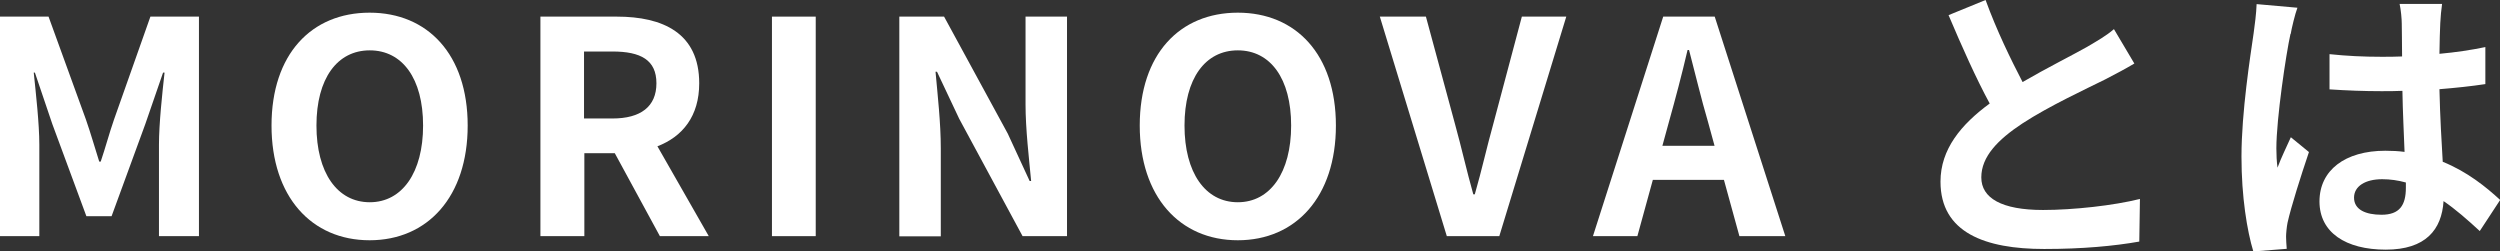
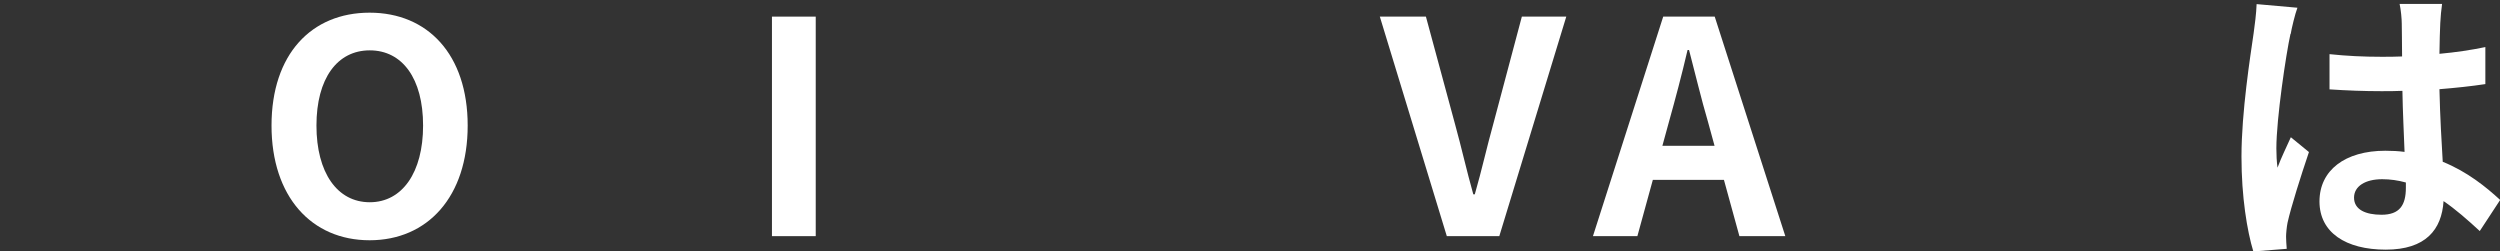
<svg xmlns="http://www.w3.org/2000/svg" id="_レイヤー_2" data-name="レイヤー 2" viewBox="0 0 151.92 15.27">
  <rect x="0" y="0" width="151.92" height="15.27" fill="#333333" stroke="none" />
  <defs>
    <style>
      .cls-1 {
        fill: #fff;
      }
    </style>
  </defs>
  <g id="_レイヤー_2-2" data-name="レイヤー 2">
    <g>
-       <path class="cls-1" d="M0,1.01h2.95l2.27,6.25c.29.83.54,1.71.81,2.56h.09c.29-.85.52-1.73.81-2.56l2.21-6.25h2.95v13.34h-2.43v-5.56c0-1.26.2-3.12.34-4.38h-.09l-1.08,3.13-2.05,5.6h-1.53l-2.07-5.6-1.06-3.13h-.07c.13,1.26.34,3.11.34,4.38v5.56H0V1.01Z" />
      <path class="cls-1" d="M16.5,7.63c0-4.34,2.43-6.86,5.96-6.86s5.96,2.54,5.96,6.86-2.43,6.97-5.96,6.97-5.96-2.65-5.96-6.97ZM25.71,7.63c0-2.86-1.26-4.57-3.24-4.57s-3.24,1.71-3.24,4.57,1.26,4.66,3.24,4.66,3.24-1.82,3.24-4.66Z" />
-       <path class="cls-1" d="M32.83,1.01h4.65c2.79,0,5.01.99,5.01,4.05,0,2-1.01,3.24-2.54,3.83l3.12,5.46h-2.97l-2.74-5.04h-1.85v5.04h-2.67V1.01ZM37.22,7.2c1.71,0,2.67-.72,2.67-2.14s-.96-1.93-2.67-1.93h-1.73v4.07h1.73Z" />
      <path class="cls-1" d="M46.91,1.01h2.66v13.34h-2.66V1.01Z" />
-       <path class="cls-1" d="M54.65,1.01h2.72l3.87,7.11,1.33,2.88h.09c-.13-1.39-.34-3.15-.34-4.66V1.01h2.52v13.34h-2.7l-3.85-7.13-1.35-2.86h-.09c.13,1.44.32,3.12.32,4.65v5.35h-2.52V1.01Z" />
-       <path class="cls-1" d="M69.26,7.63c0-4.34,2.43-6.86,5.96-6.86s5.96,2.54,5.96,6.86-2.43,6.97-5.96,6.97-5.96-2.65-5.96-6.97ZM78.46,7.63c0-2.86-1.26-4.57-3.24-4.57s-3.24,1.71-3.24,4.57,1.26,4.66,3.24,4.66,3.24-1.82,3.24-4.66Z" />
      <path class="cls-1" d="M83.86,1.01h2.79l1.76,6.5c.41,1.48.7,2.81,1.12,4.3h.09c.43-1.49.72-2.83,1.13-4.3l1.73-6.5h2.7l-4.07,13.34h-3.19l-4.07-13.34Z" />
      <path class="cls-1" d="M101.07,1.01h3.13l4.29,13.34h-2.79l-.94-3.42h-4.32l-.94,3.42h-2.7l4.27-13.34ZM101.02,8.86h3.17l-.4-1.46c-.41-1.39-.77-2.92-1.15-4.36h-.09c-.34,1.46-.74,2.97-1.13,4.36l-.4,1.46Z" />
-       <path class="cls-1" d="M122.9,4.99c1.48-.86,3.04-1.64,3.89-2.12.68-.4,1.21-.7,1.67-1.1l1.24,2.09c-.54.32-1.12.63-1.78.97-1.12.56-3.38,1.6-5.02,2.67-1.5.99-2.5,2.02-2.5,3.28s1.24,1.98,3.75,1.98c1.85,0,4.29-.27,5.89-.67l-.04,2.59c-1.53.27-3.44.45-5.78.45-3.58,0-6.3-.99-6.3-4.09,0-1.98,1.26-3.48,2.99-4.75-.83-1.53-1.69-3.46-2.5-5.37l2.25-.92c.68,1.87,1.53,3.6,2.25,4.99Z" />
      <path class="cls-1" d="M139.19,2.05c-.27,1.21-.86,5.17-.86,6.97,0,.36.02.81.07,1.17.23-.63.54-1.24.81-1.85l1.1.9c-.5,1.48-1.08,3.31-1.3,4.29-.05.25-.09.65-.09.85,0,.18.02.49.04.74l-2.03.16c-.38-1.26-.72-3.31-.72-5.76,0-2.72.54-6.12.74-7.51.07-.5.16-1.19.18-1.76l2.48.22c-.14.36-.36,1.28-.41,1.6ZM148.29,1.42c-.02.4-.04,1.06-.05,1.85.99-.09,1.93-.23,2.79-.41v2.25c-.86.13-1.8.23-2.79.31.04,1.75.13,3.19.2,4.41,1.5.61,2.63,1.53,3.49,2.32l-1.24,1.89c-.76-.7-1.48-1.33-2.2-1.82-.11,1.73-1.08,2.95-3.51,2.95s-4.03-1.04-4.03-2.93,1.55-3.08,4-3.08c.41,0,.81.02,1.17.07-.04-1.12-.11-2.43-.13-3.71-.43.02-.86.02-1.28.02-1.06,0-2.09-.04-3.15-.11v-2.14c1.03.11,2.07.16,3.15.16.41,0,.85,0,1.26-.02,0-.88-.02-1.62-.02-2,0-.27-.05-.83-.13-1.19h2.58c-.05.34-.09.77-.11,1.17ZM144.72,13.05c1.1,0,1.48-.58,1.48-1.64v-.32c-.47-.13-.95-.2-1.44-.2-1.03,0-1.71.43-1.71,1.12,0,.74.72,1.04,1.67,1.04Z" />
    </g>
  </g>
</svg>